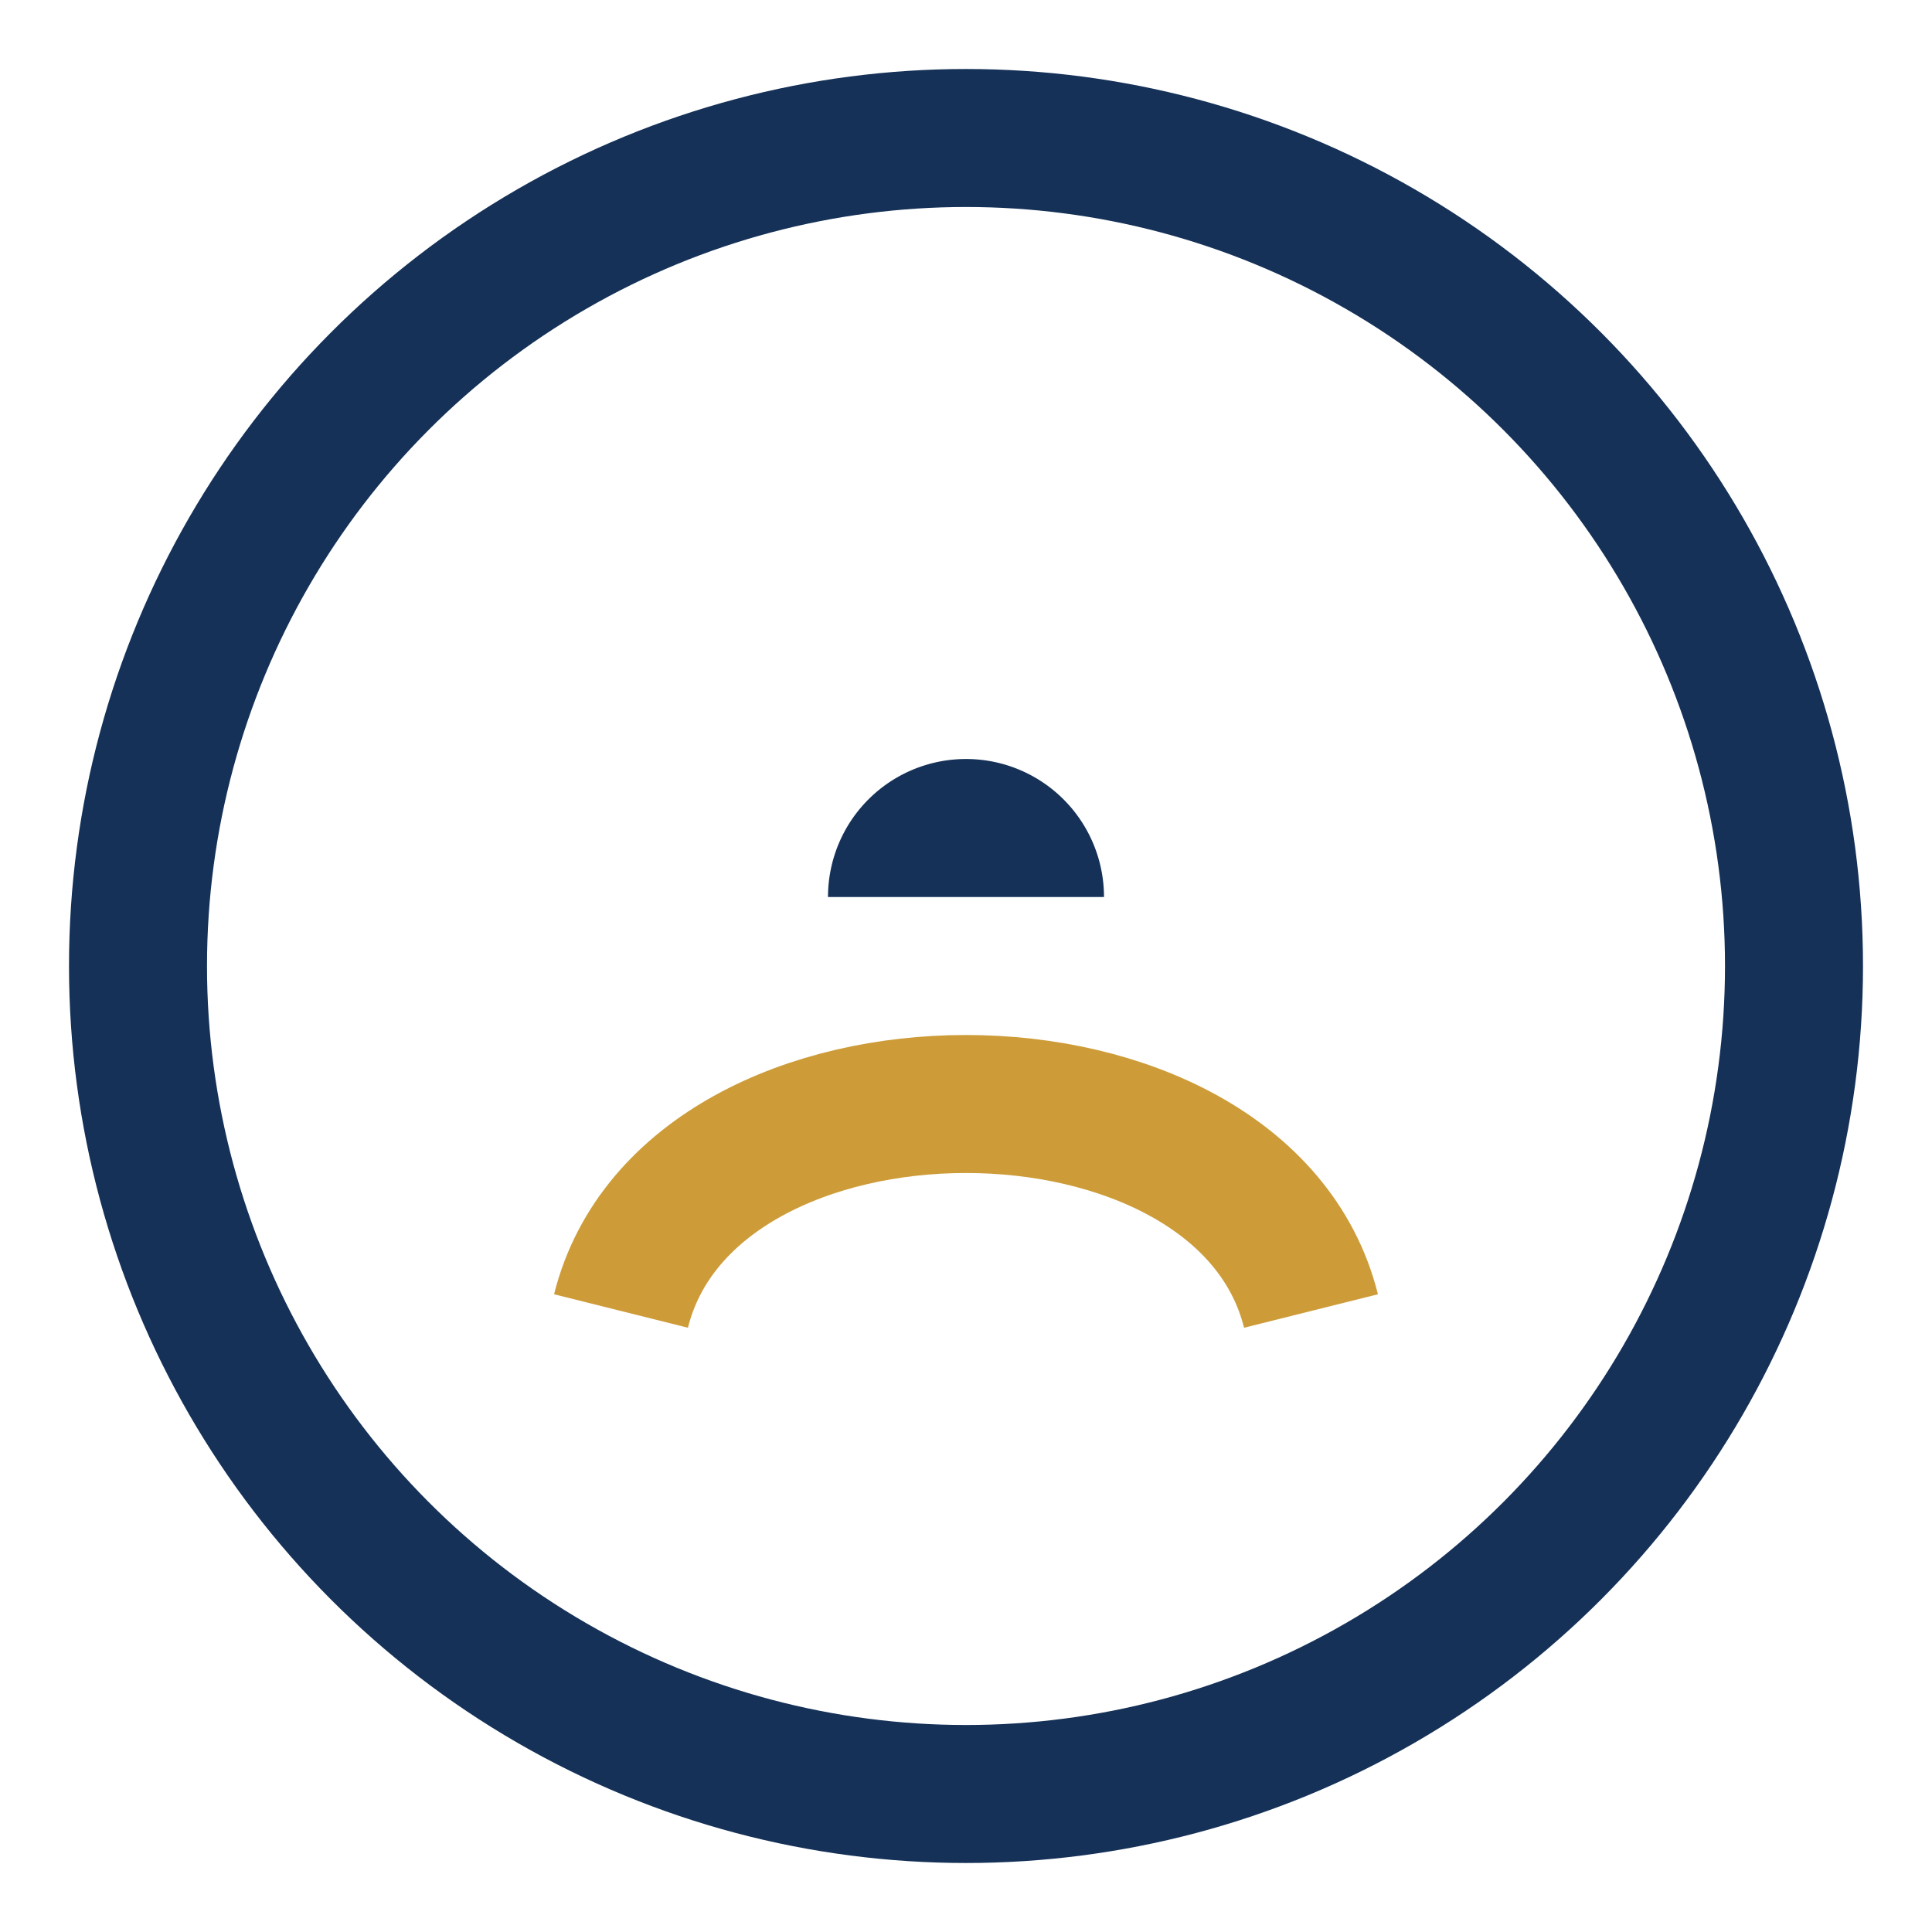
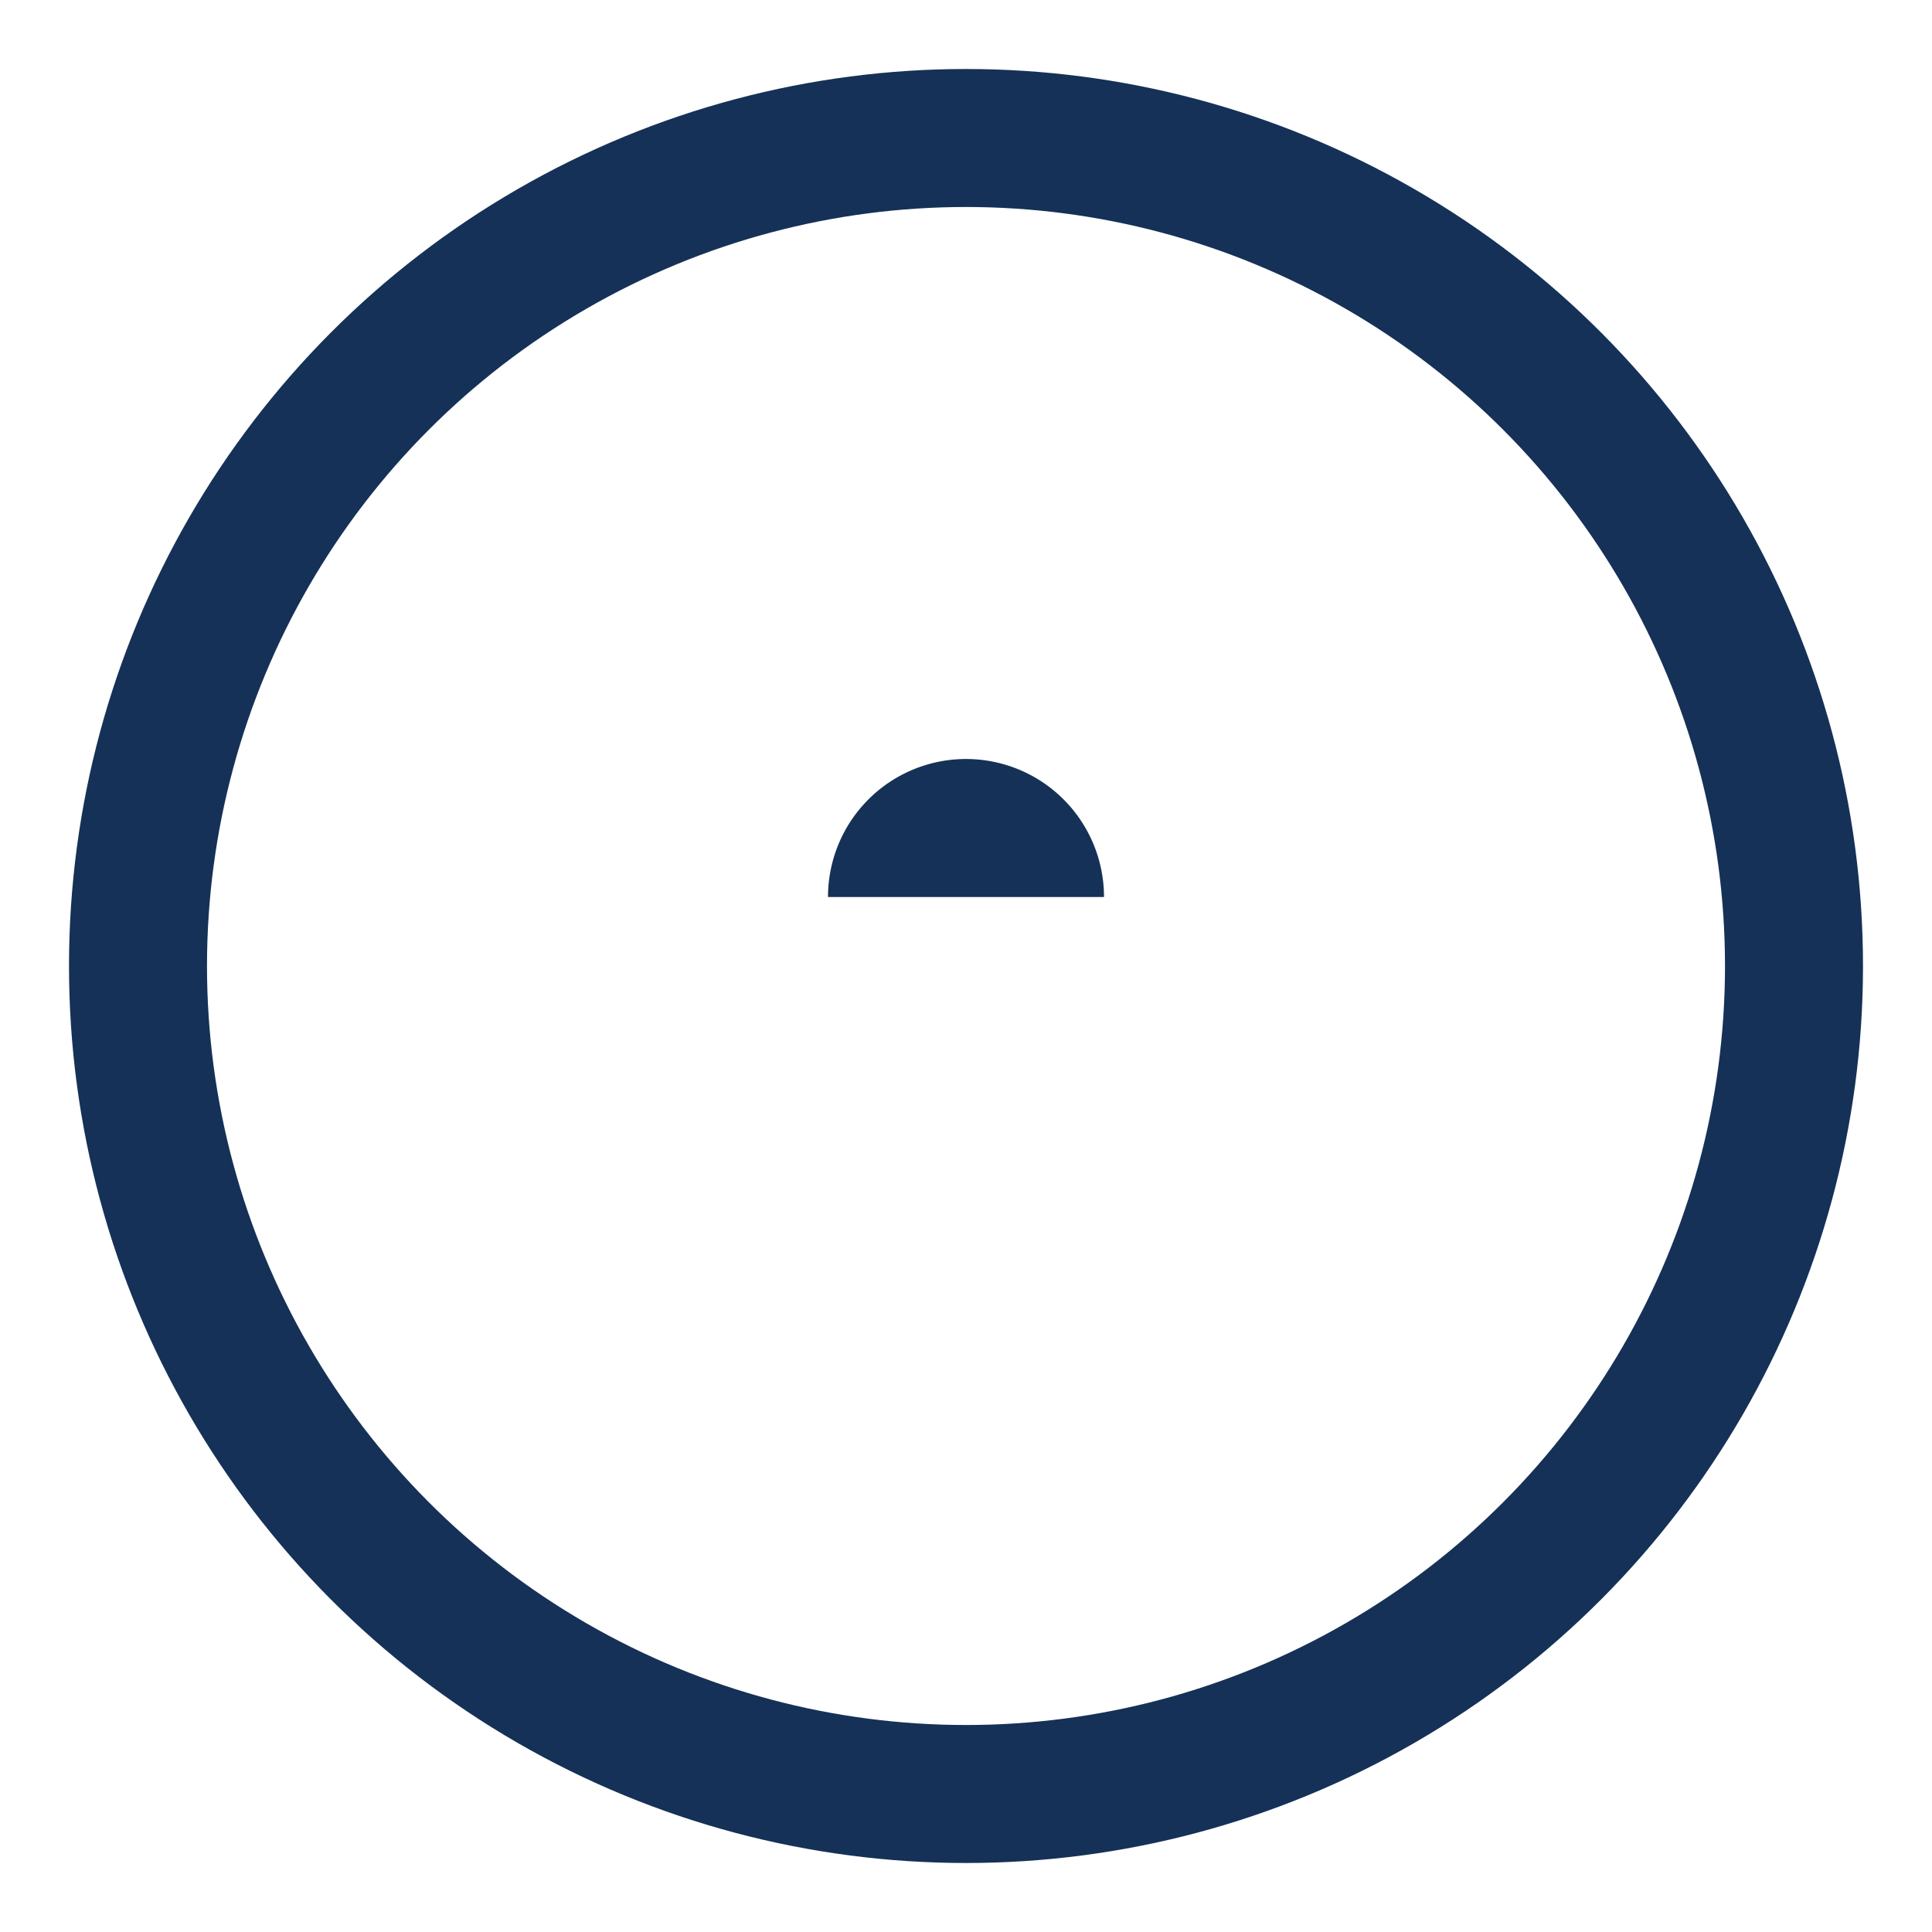
<svg xmlns="http://www.w3.org/2000/svg" width="28" height="28" viewBox="0 0 28 28">
  <circle cx="14" cy="14" r="12" fill="none" stroke="#153157" stroke-width="2" />
-   <path fill="none" stroke="#CD9C39" stroke-width="2" d="M9 19c1-4 9-4 10 0" />
  <path fill="#153157" d="M12 13a2 2 0 1 1 4 0h-4z" />
</svg>